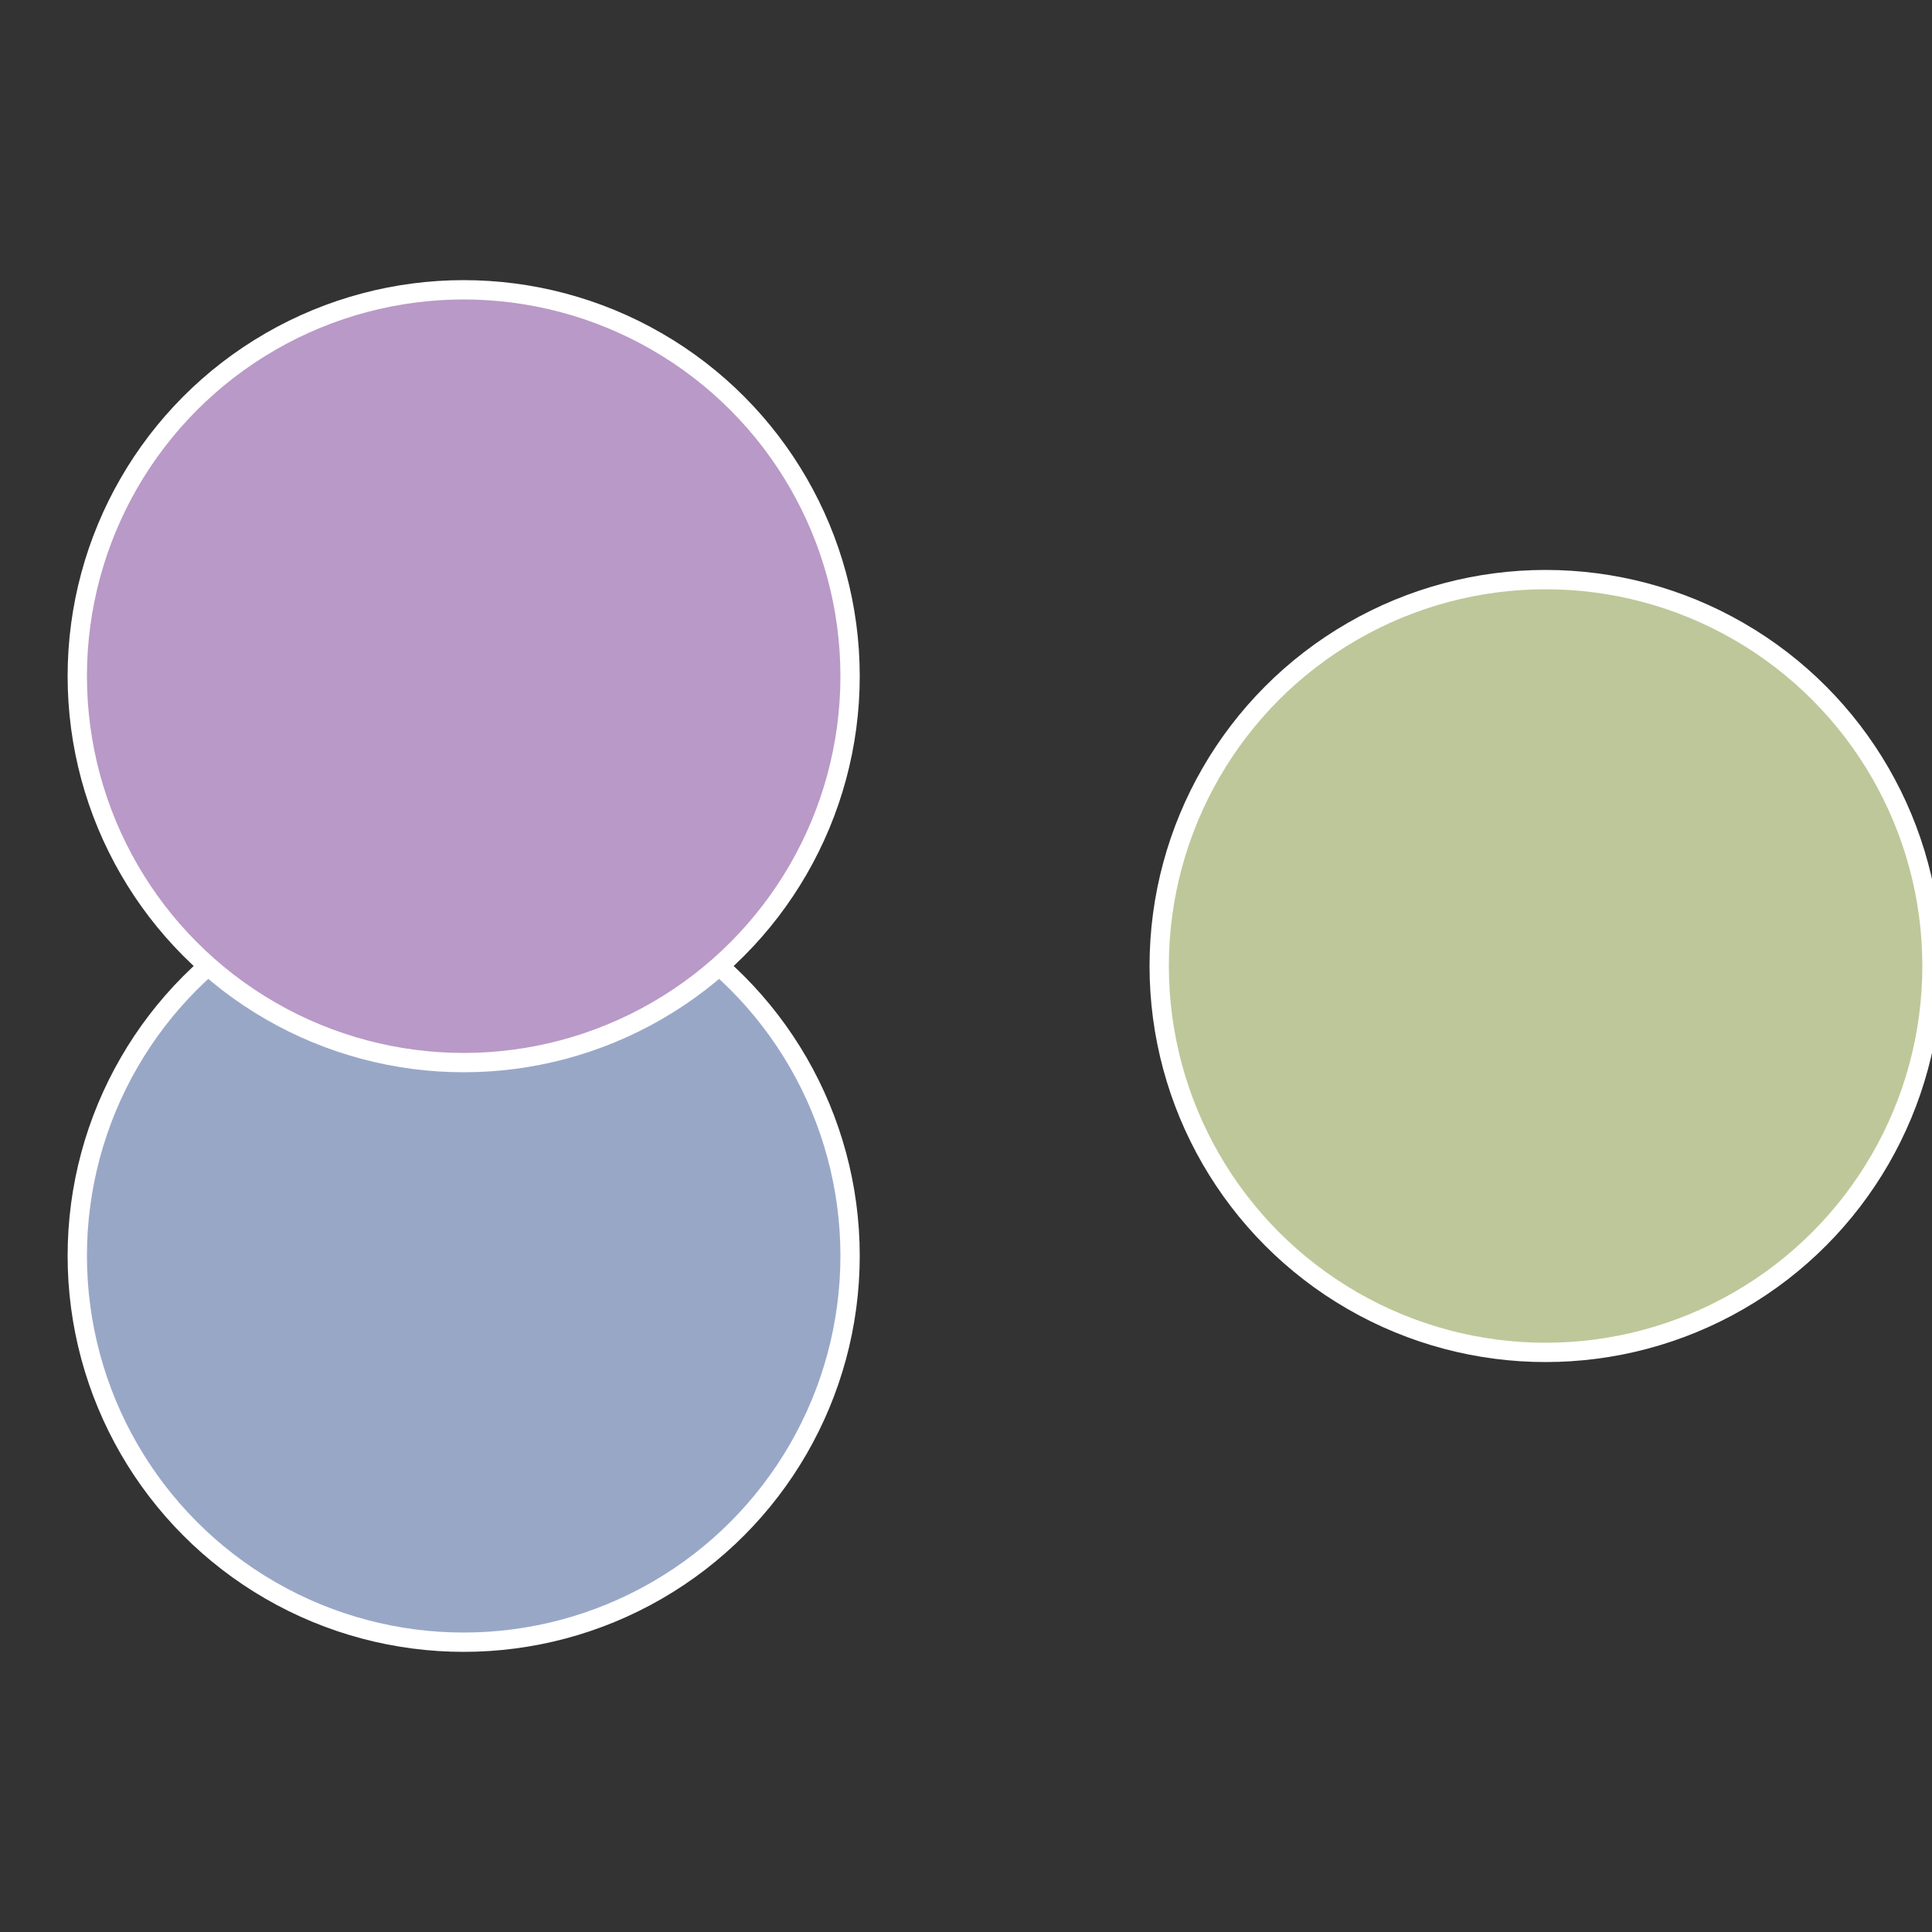
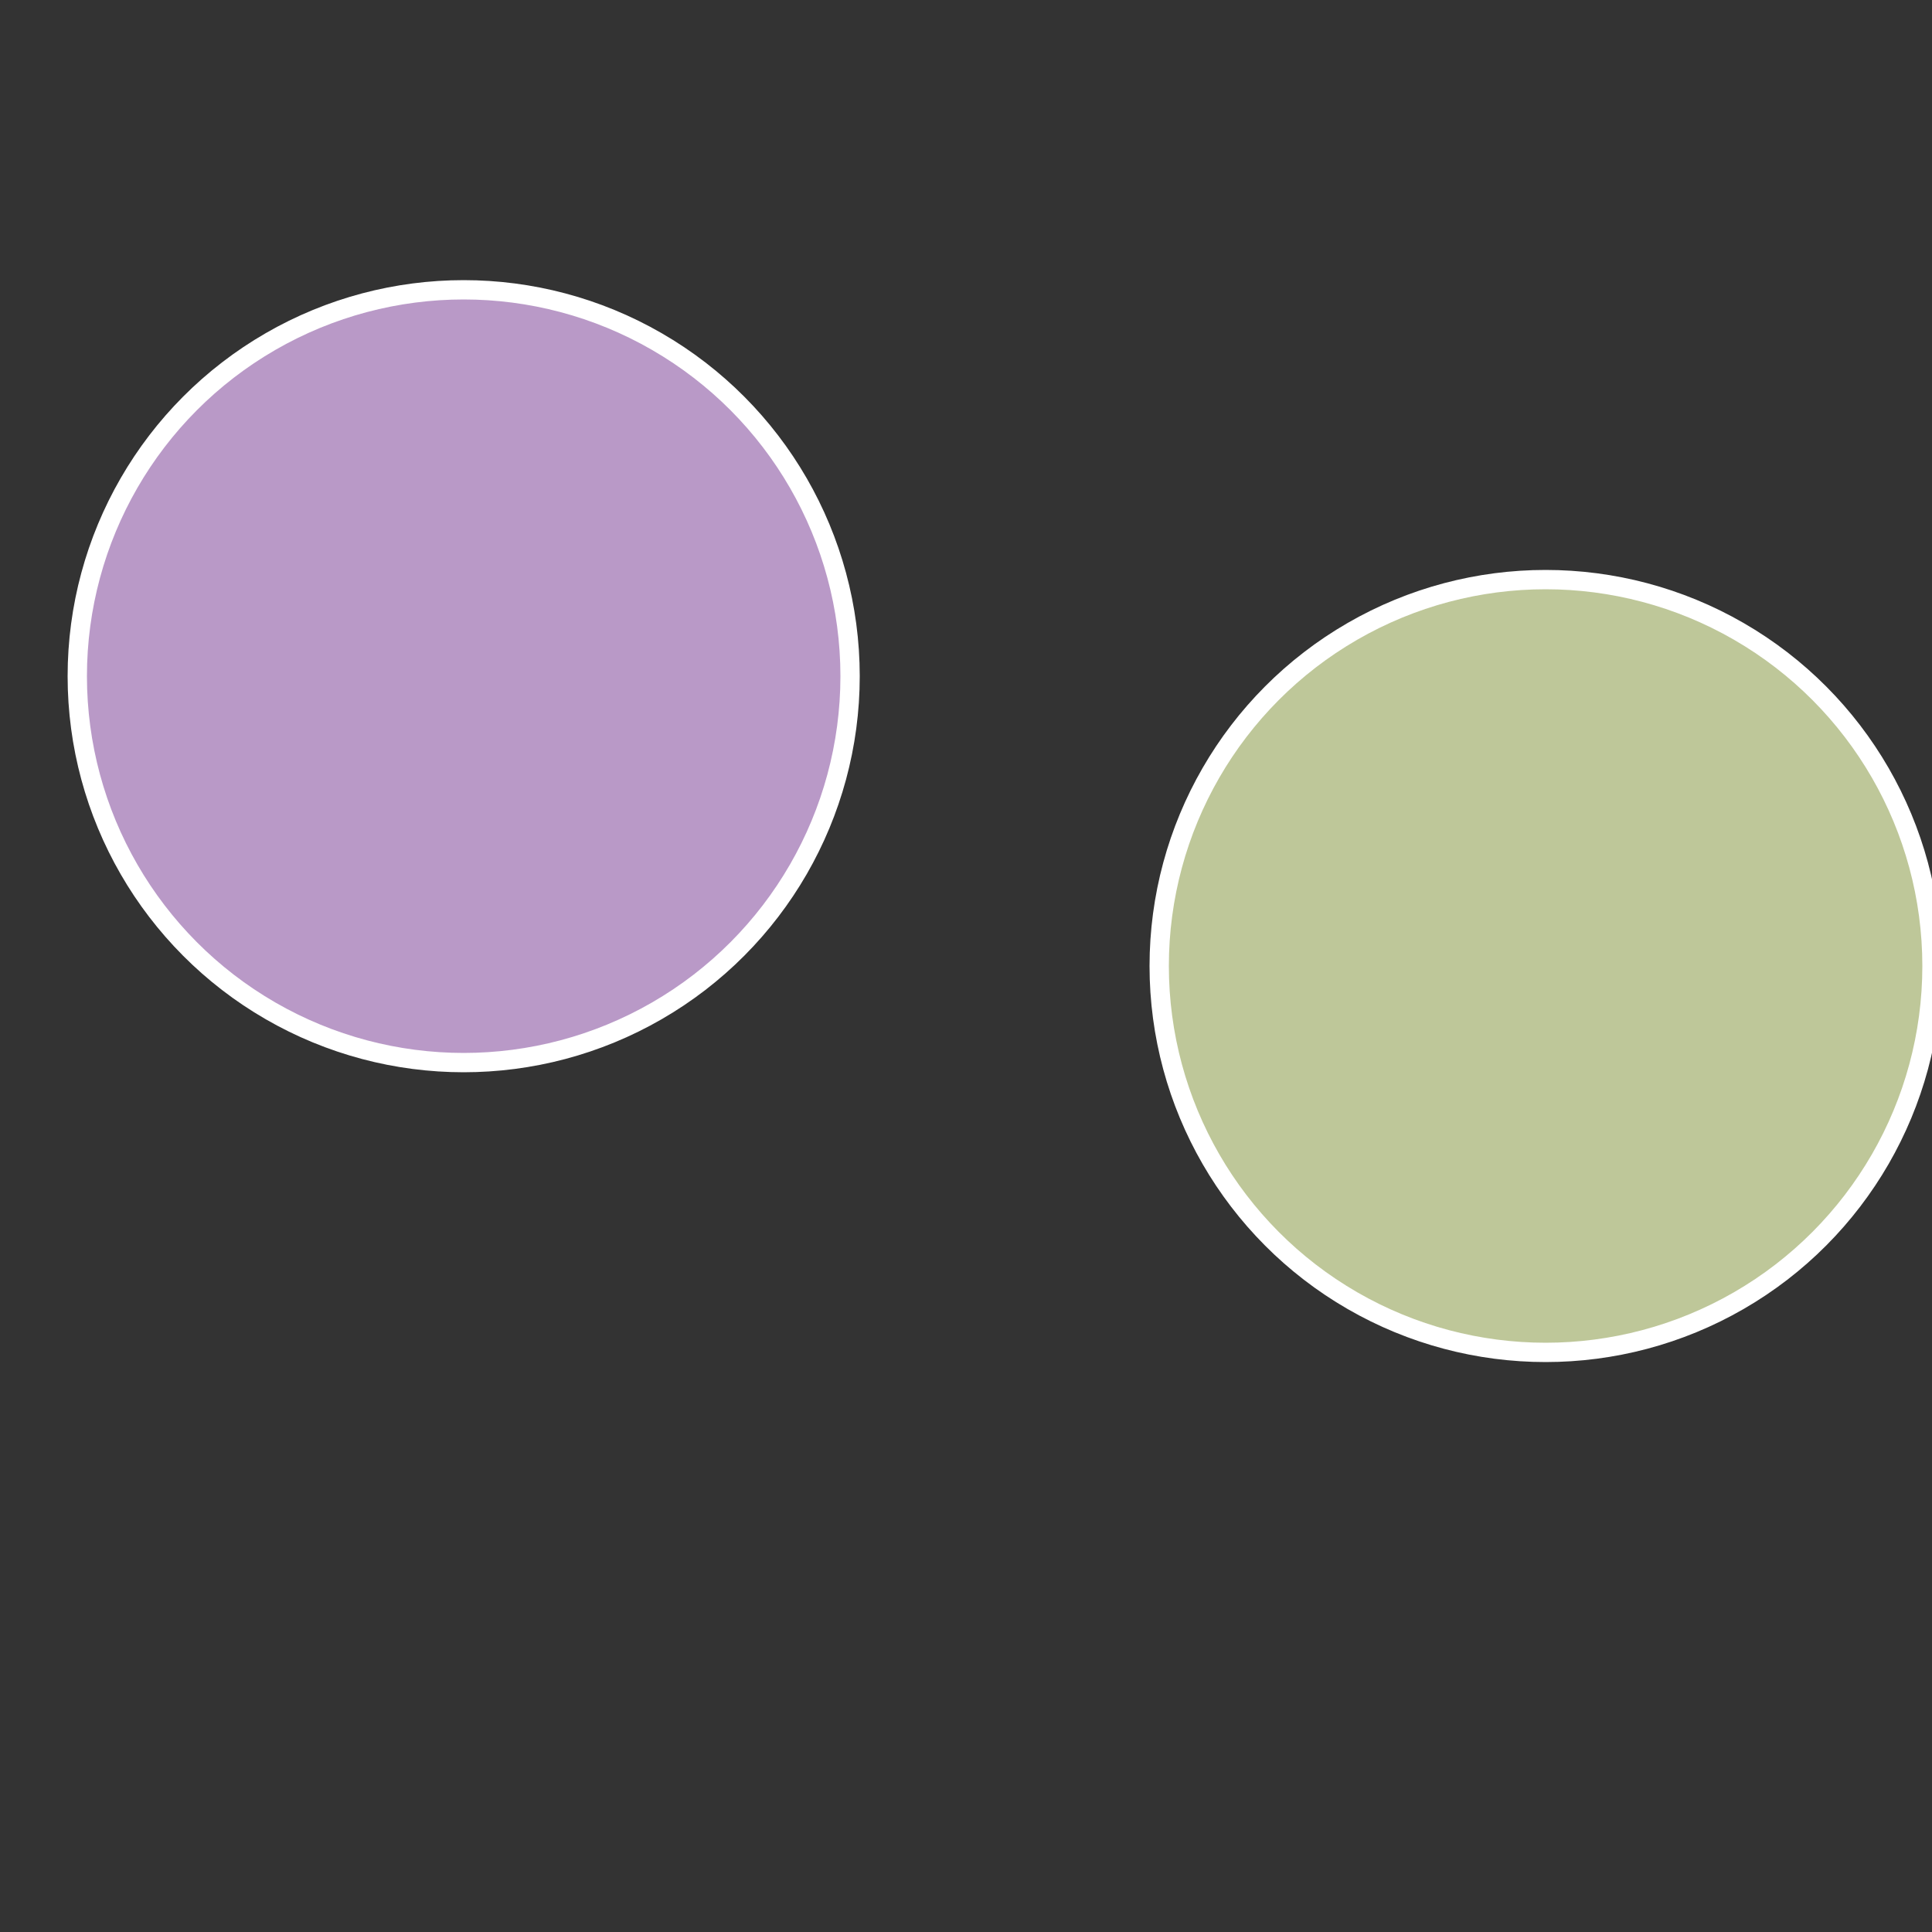
<svg xmlns="http://www.w3.org/2000/svg" width="500" height="500" viewBox="-1 -1 2 2">
  <rect x="-1" y="-1" width="2" height="2" fill="#333333" stroke="none" />
  <circle cx="0.6" cy="0" r="0.4" fill="#bec799" stroke="#fff" stroke-width="1%" />
-   <circle cx="-0.52" cy="0.3" r="0.4" fill="#99a7c7" stroke="#fff" stroke-width="1%" />
  <circle cx="-0.52" cy="-0.3" r="0.4" fill="#b999c7" stroke="#fff" stroke-width="1%" />
</svg>